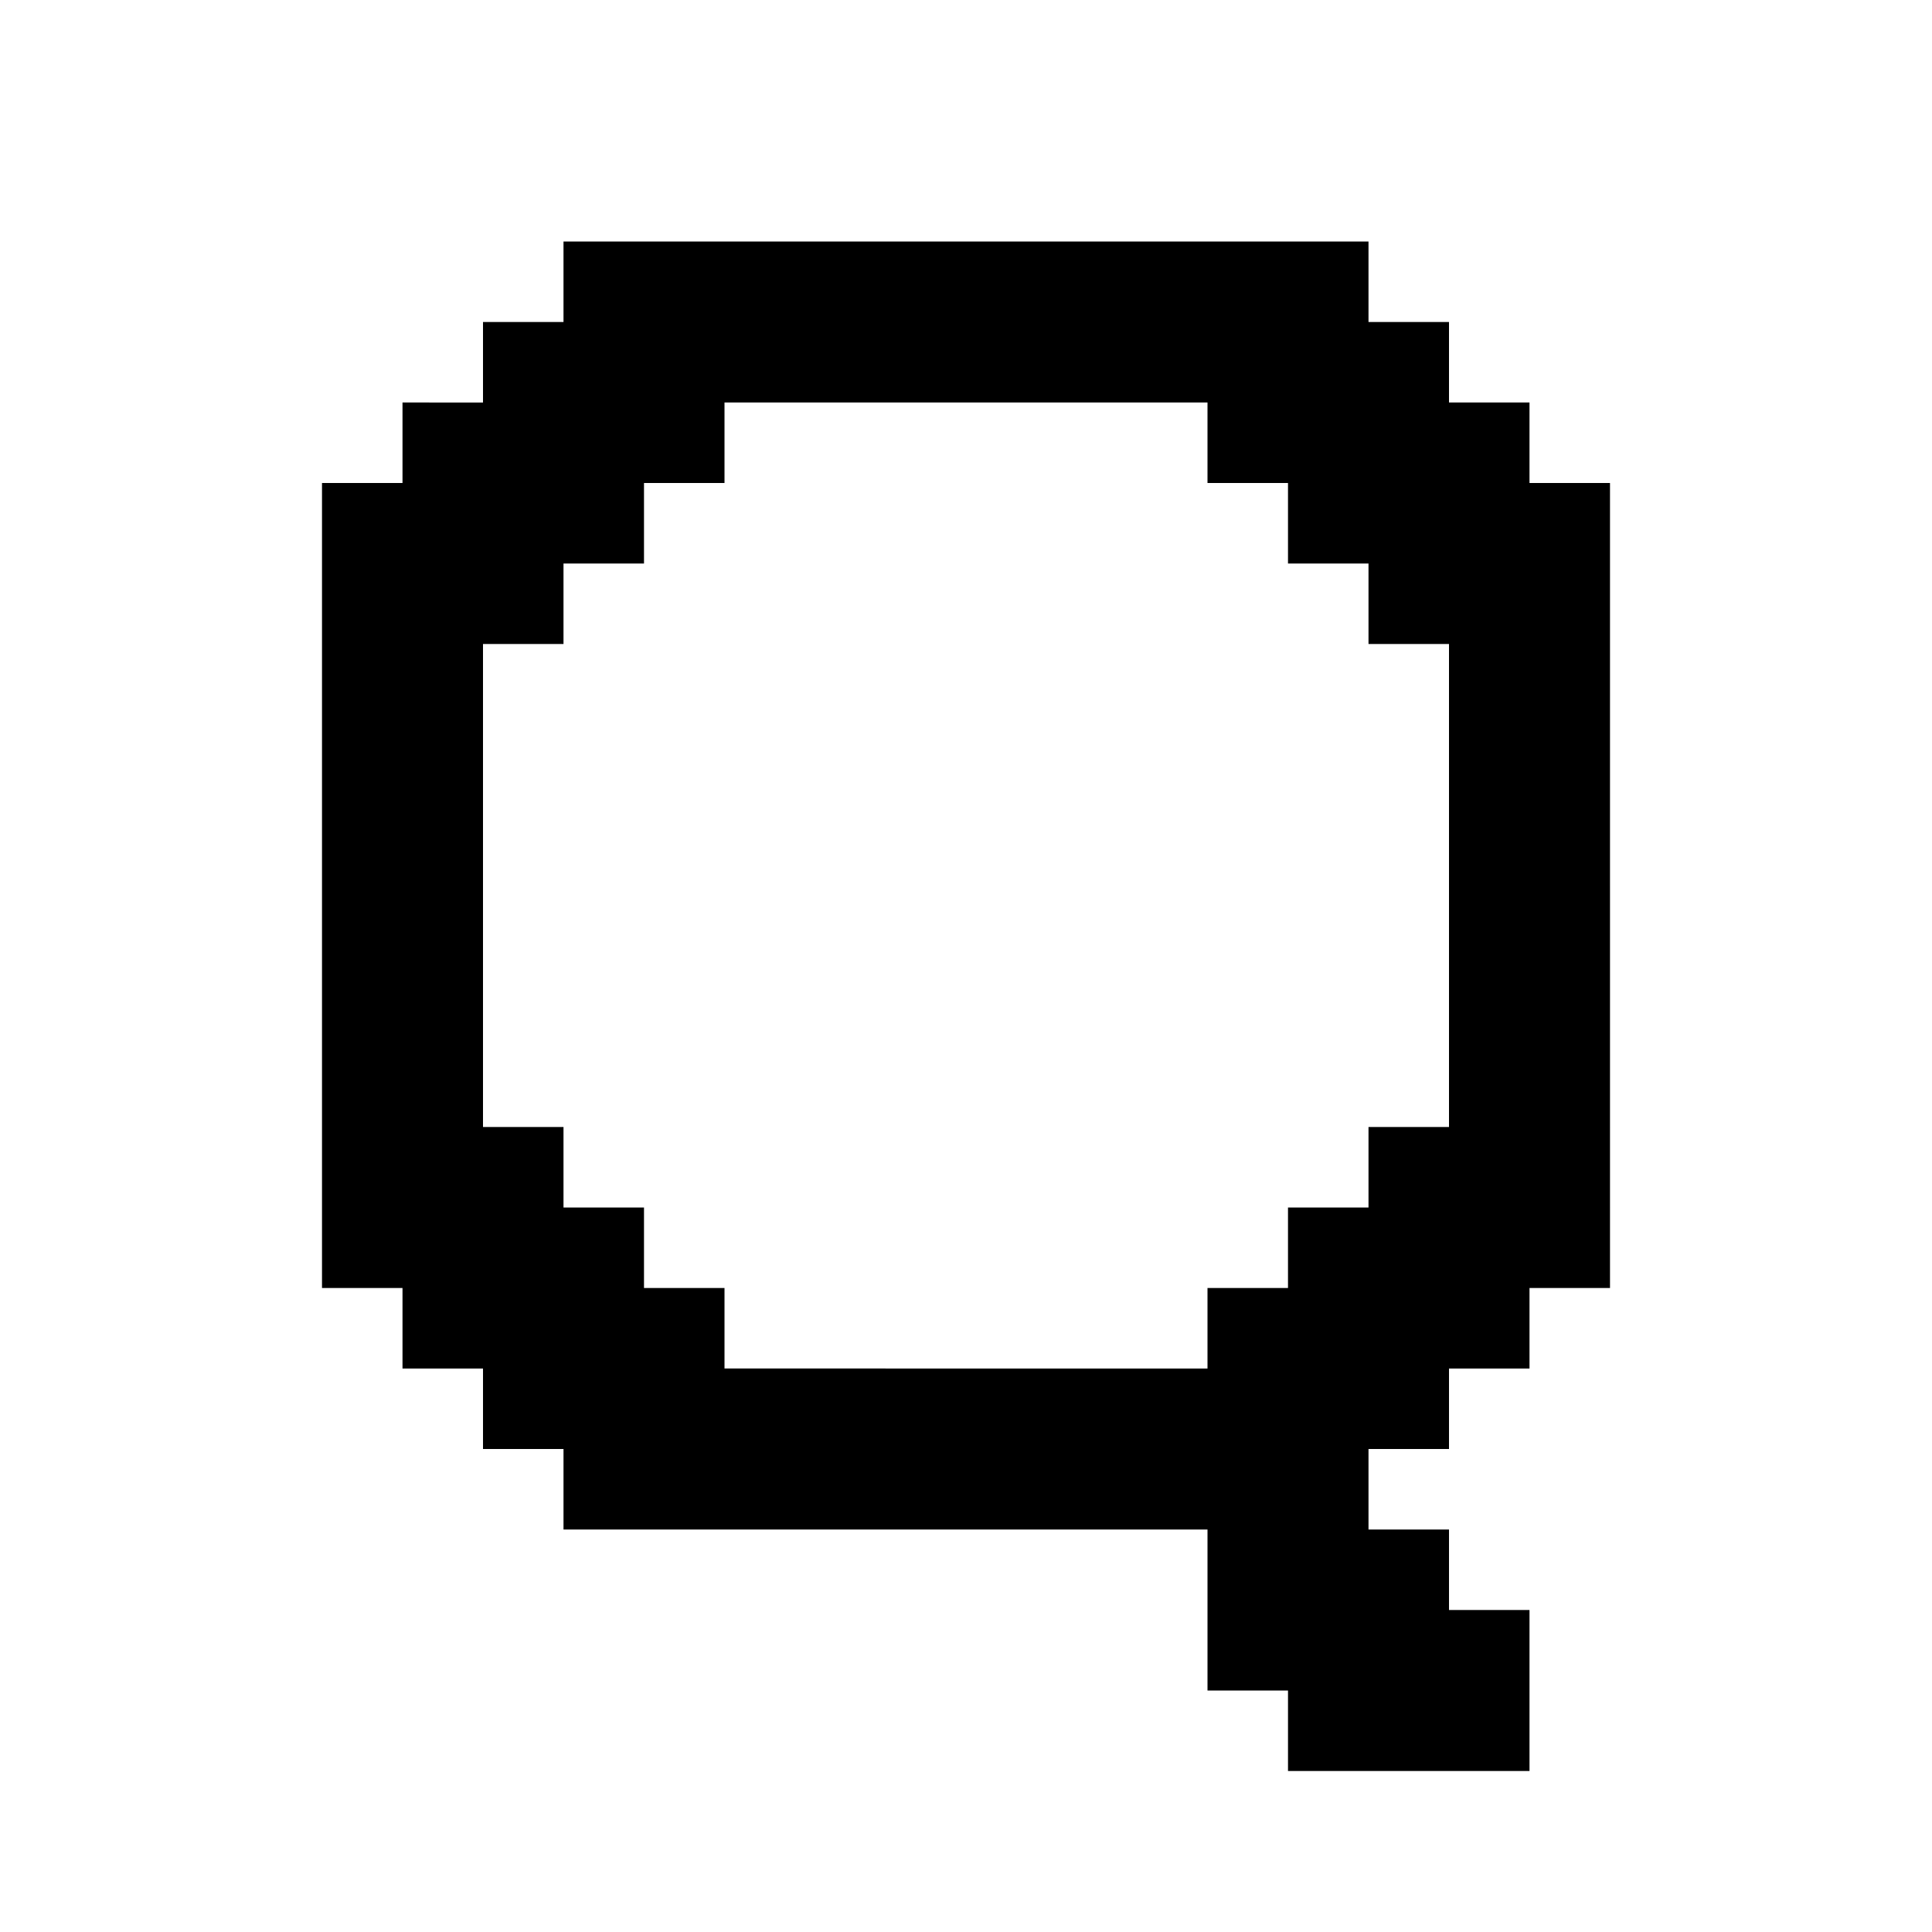
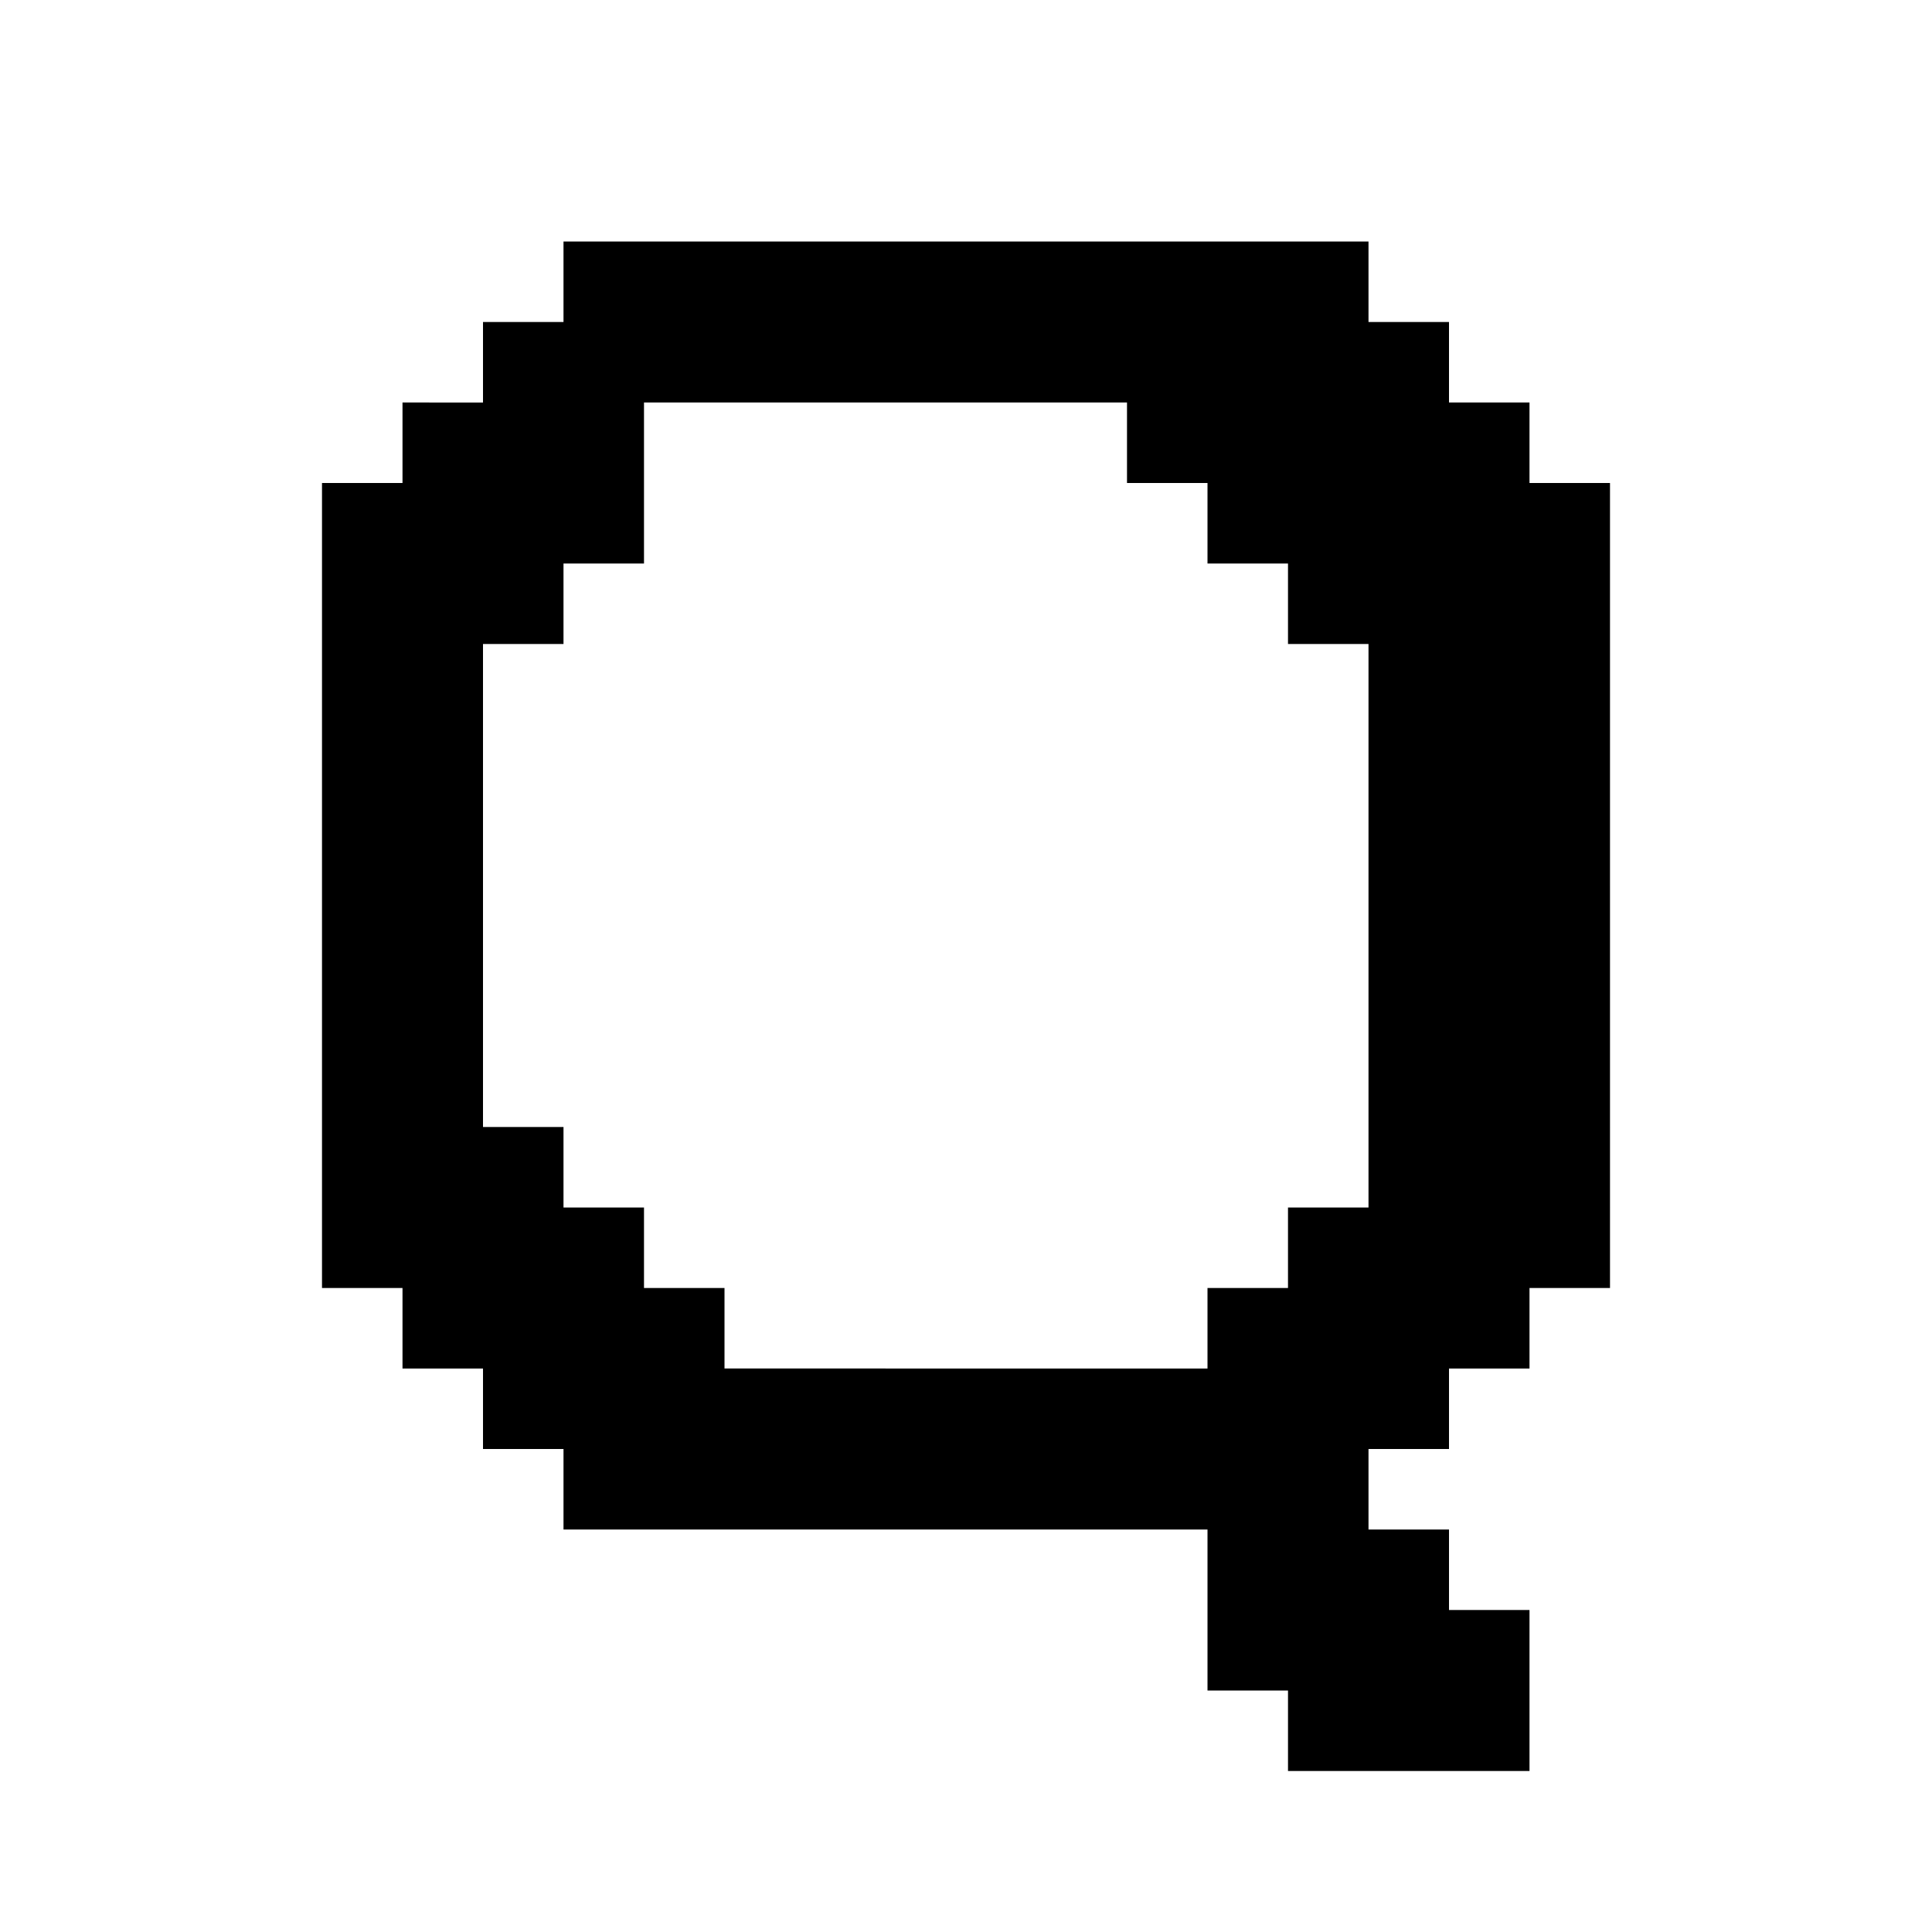
<svg xmlns="http://www.w3.org/2000/svg" fill="#000000" height="800px" width="800px" version="1.1" id="Layer_1" viewBox="0 0 24 24" xml:space="preserve">
-   <path d="M19,6V5h-1V4h-1V3H7v1H6v1H5v1H4v10h1v1h1v1h1v1h8v2h1v1h3v-2h-1v-1h-1v-1h1v-1h1v-1h1V6H19z M18,14h-1v1h-1v1h-1v1H9v-1H8  v-1H7v-1H6V8h1V7h1V6h1V5h6v1h1v1h1v1h1V14z" />
+   <path d="M19,6V5h-1V4h-1V3H7v1H6v1H5v1H4v10h1v1h1v1h1v1h8v2h1v1h3v-2h-1v-1h-1v-1h1v-1h1v-1h1V6H19z M18,14h-1v1h-1v1h-1v1H9v-1H8  v-1H7v-1H6V8h1V7h1V6V5h6v1h1v1h1v1h1V14z" />
</svg>